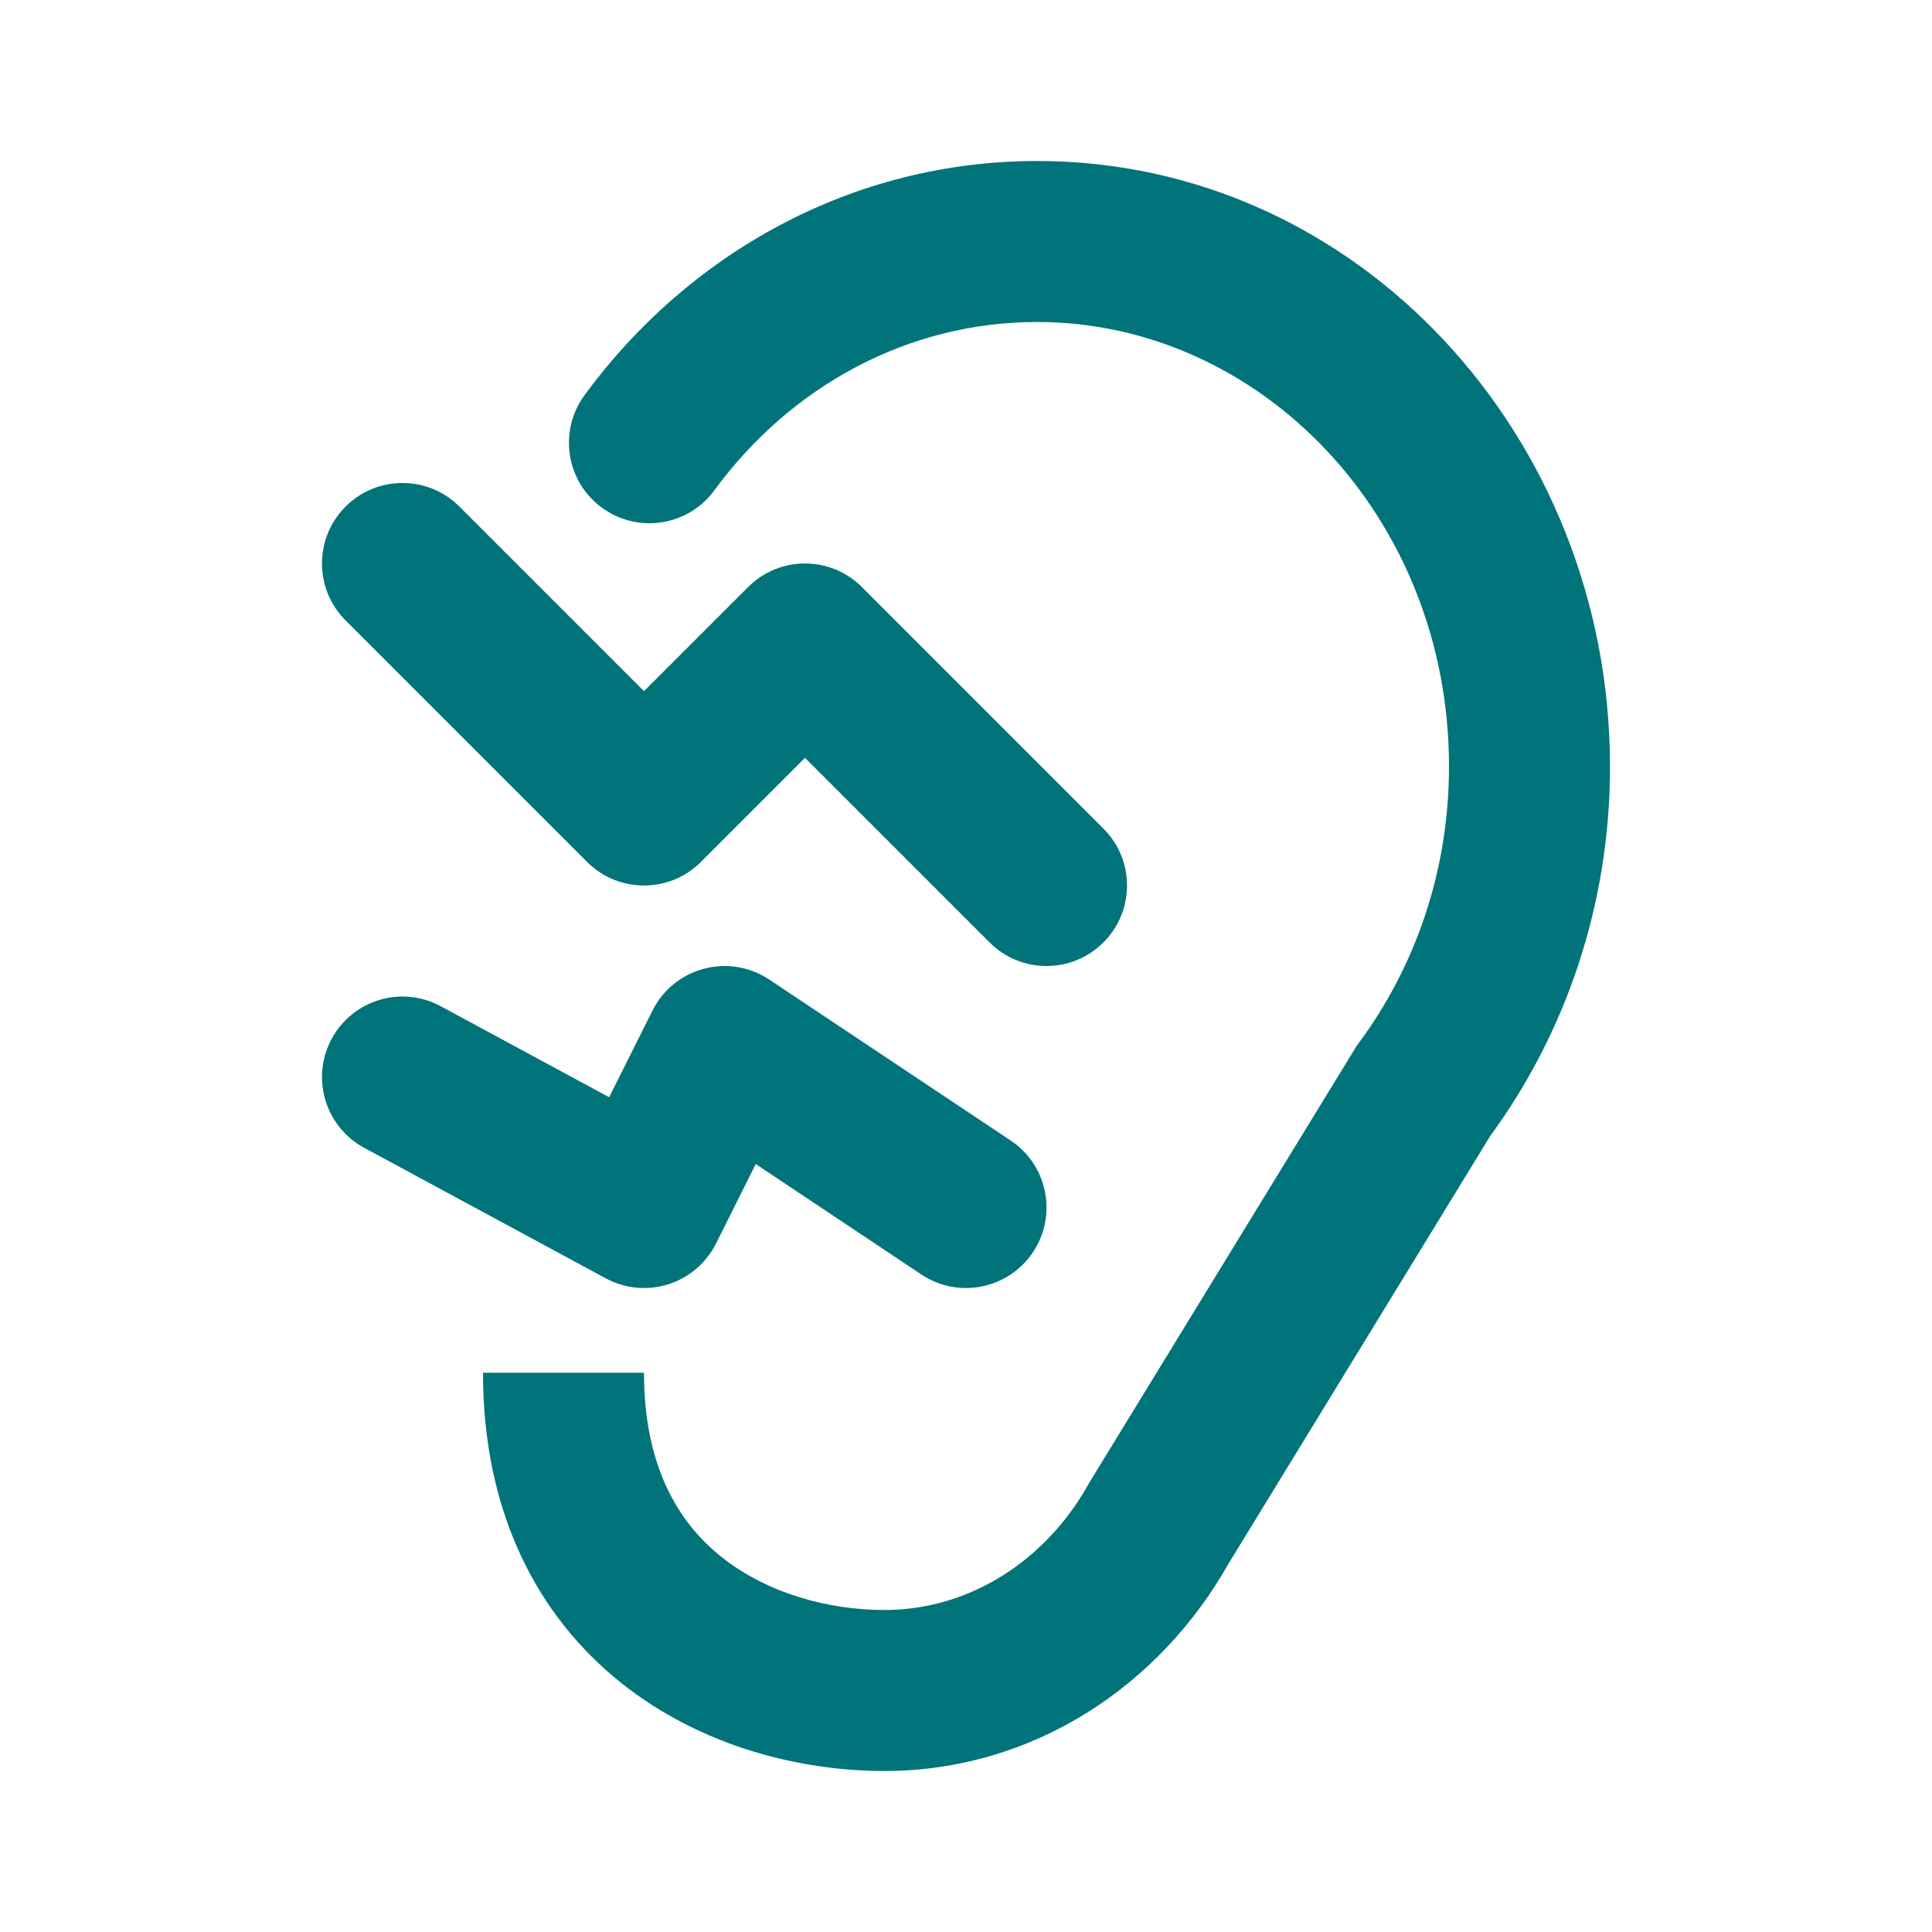
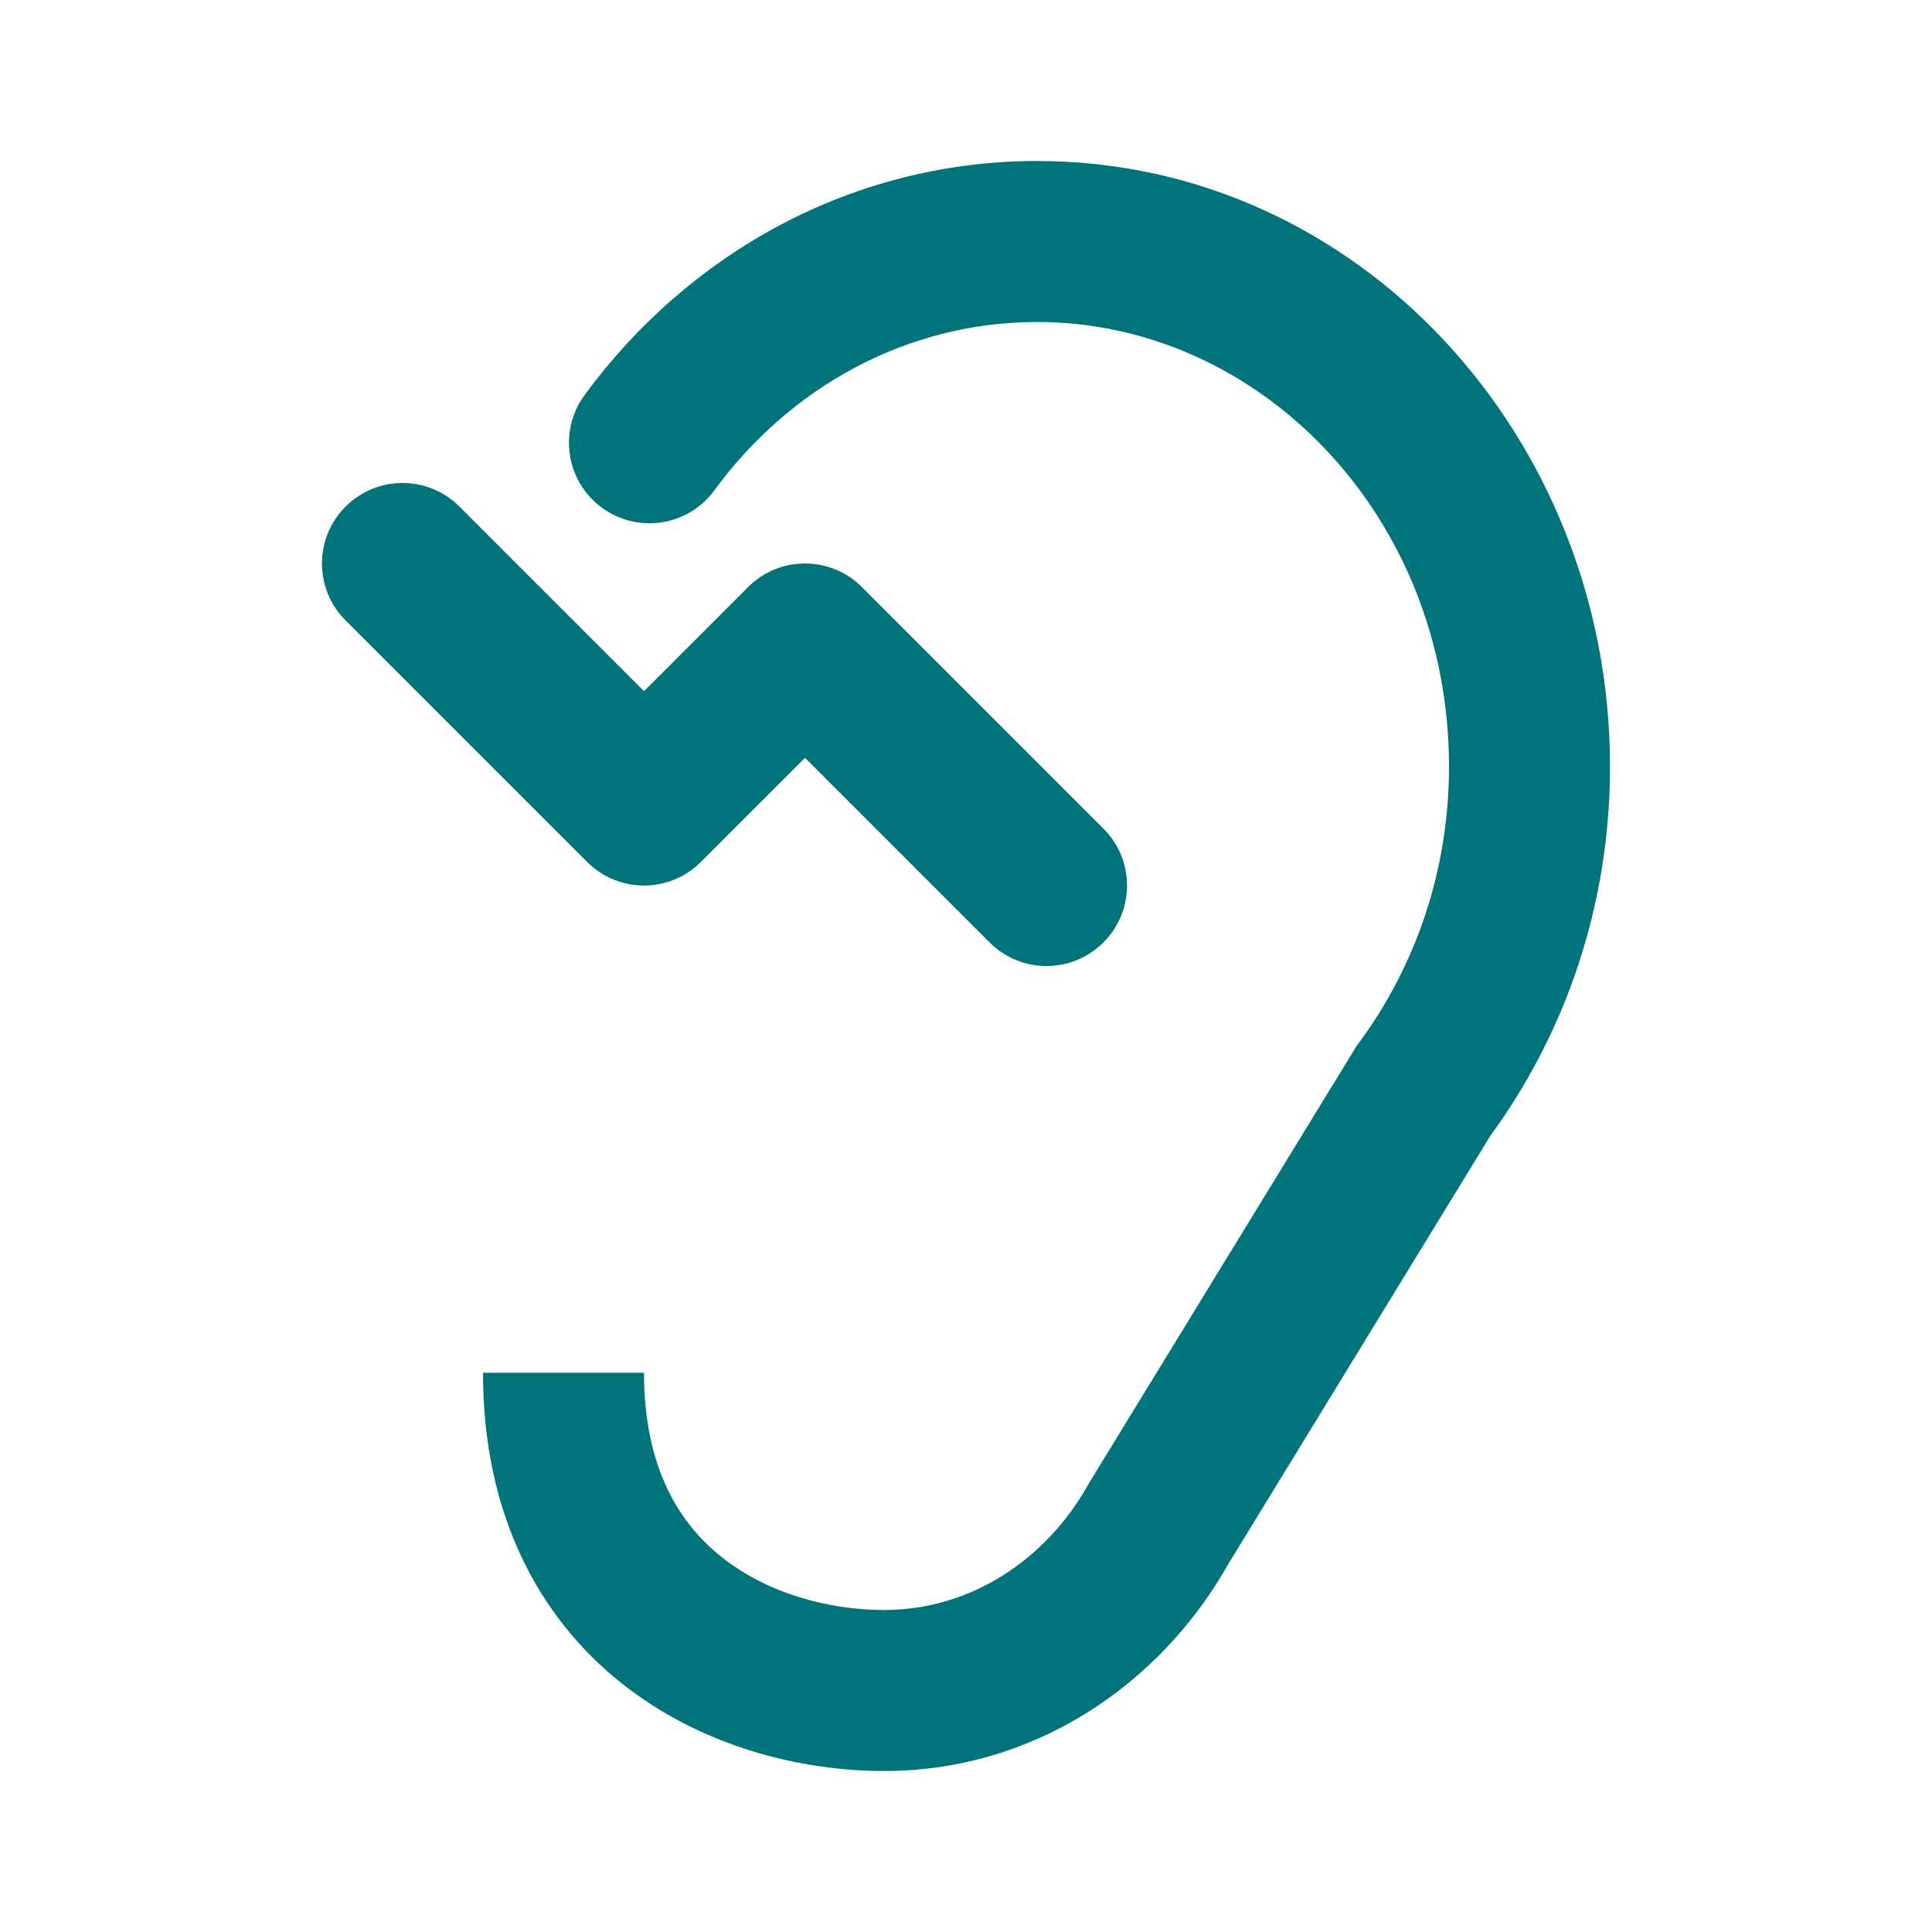
<svg xmlns="http://www.w3.org/2000/svg" width="24" height="24" viewBox="0 0 24 24" fill="none">
-   <path d="M7.261 4.909C8.55 3.151 10.58 2 12.885 2C16.866 2 20 5.424 20 9.523C20 11.248 19.445 12.836 18.513 14.11L15.263 19.421C14.414 20.93 12.843 22 10.985 22C9.943 22 8.712 21.698 7.718 20.907C6.689 20.087 6 18.806 6 17.053H8C8 18.228 8.435 18.921 8.964 19.342C9.53 19.793 10.291 20 10.985 20C12.04 20 12.989 19.392 13.526 18.429L13.536 18.411L16.853 12.992L16.879 12.957C17.578 12.012 18 10.826 18 9.523C18 6.408 15.644 4 12.885 4C11.271 4 9.819 4.802 8.874 6.091C8.548 6.537 7.922 6.633 7.476 6.306C7.031 5.98 6.935 5.354 7.261 4.909Z" fill="#00747A" />
+   <path d="M7.261 4.909C8.55 3.151 10.58 2 12.885 2C16.866 2 20 5.424 20 9.523C20 11.248 19.445 12.836 18.513 14.11L15.263 19.421C14.414 20.93 12.843 22 10.985 22C9.943 22 8.712 21.698 7.718 20.907C6.689 20.087 6 18.806 6 17.053H8C8 18.228 8.435 18.921 8.964 19.342C9.53 19.793 10.291 20 10.985 20C12.04 20 12.989 19.392 13.526 18.429L13.536 18.411L16.853 12.992L16.879 12.957C17.578 12.012 18 10.826 18 9.523C18 6.408 15.644 4 12.885 4C11.271 4 9.819 4.802 8.874 6.091C8.548 6.537 7.922 6.633 7.476 6.306C7.031 5.98 6.935 5.354 7.261 4.909" fill="#00747A" />
  <path d="M4.293 6.293C4.683 5.902 5.317 5.902 5.707 6.293L8 8.586L9.293 7.293C9.683 6.902 10.317 6.902 10.707 7.293L13.707 10.293C14.098 10.683 14.098 11.317 13.707 11.707C13.317 12.098 12.683 12.098 12.293 11.707L10 9.414L8.707 10.707C8.317 11.098 7.683 11.098 7.293 10.707L4.293 7.707C3.902 7.317 3.902 6.683 4.293 6.293Z" fill="#00747A" />
-   <path d="M5.475 12.5C4.989 12.237 4.383 12.418 4.12 12.905C3.858 13.39 4.039 13.997 4.525 14.259L7.525 15.88C7.763 16.009 8.043 16.035 8.301 15.954C8.56 15.872 8.774 15.689 8.895 15.447L9.388 14.46L11.445 15.832C11.905 16.139 12.526 16.014 12.832 15.555C13.139 15.095 13.014 14.474 12.555 14.168L9.555 12.168C9.316 12.009 9.021 11.96 8.744 12.034C8.466 12.107 8.234 12.296 8.106 12.553L7.567 13.63L5.475 12.5Z" fill="#00747A" />
</svg>